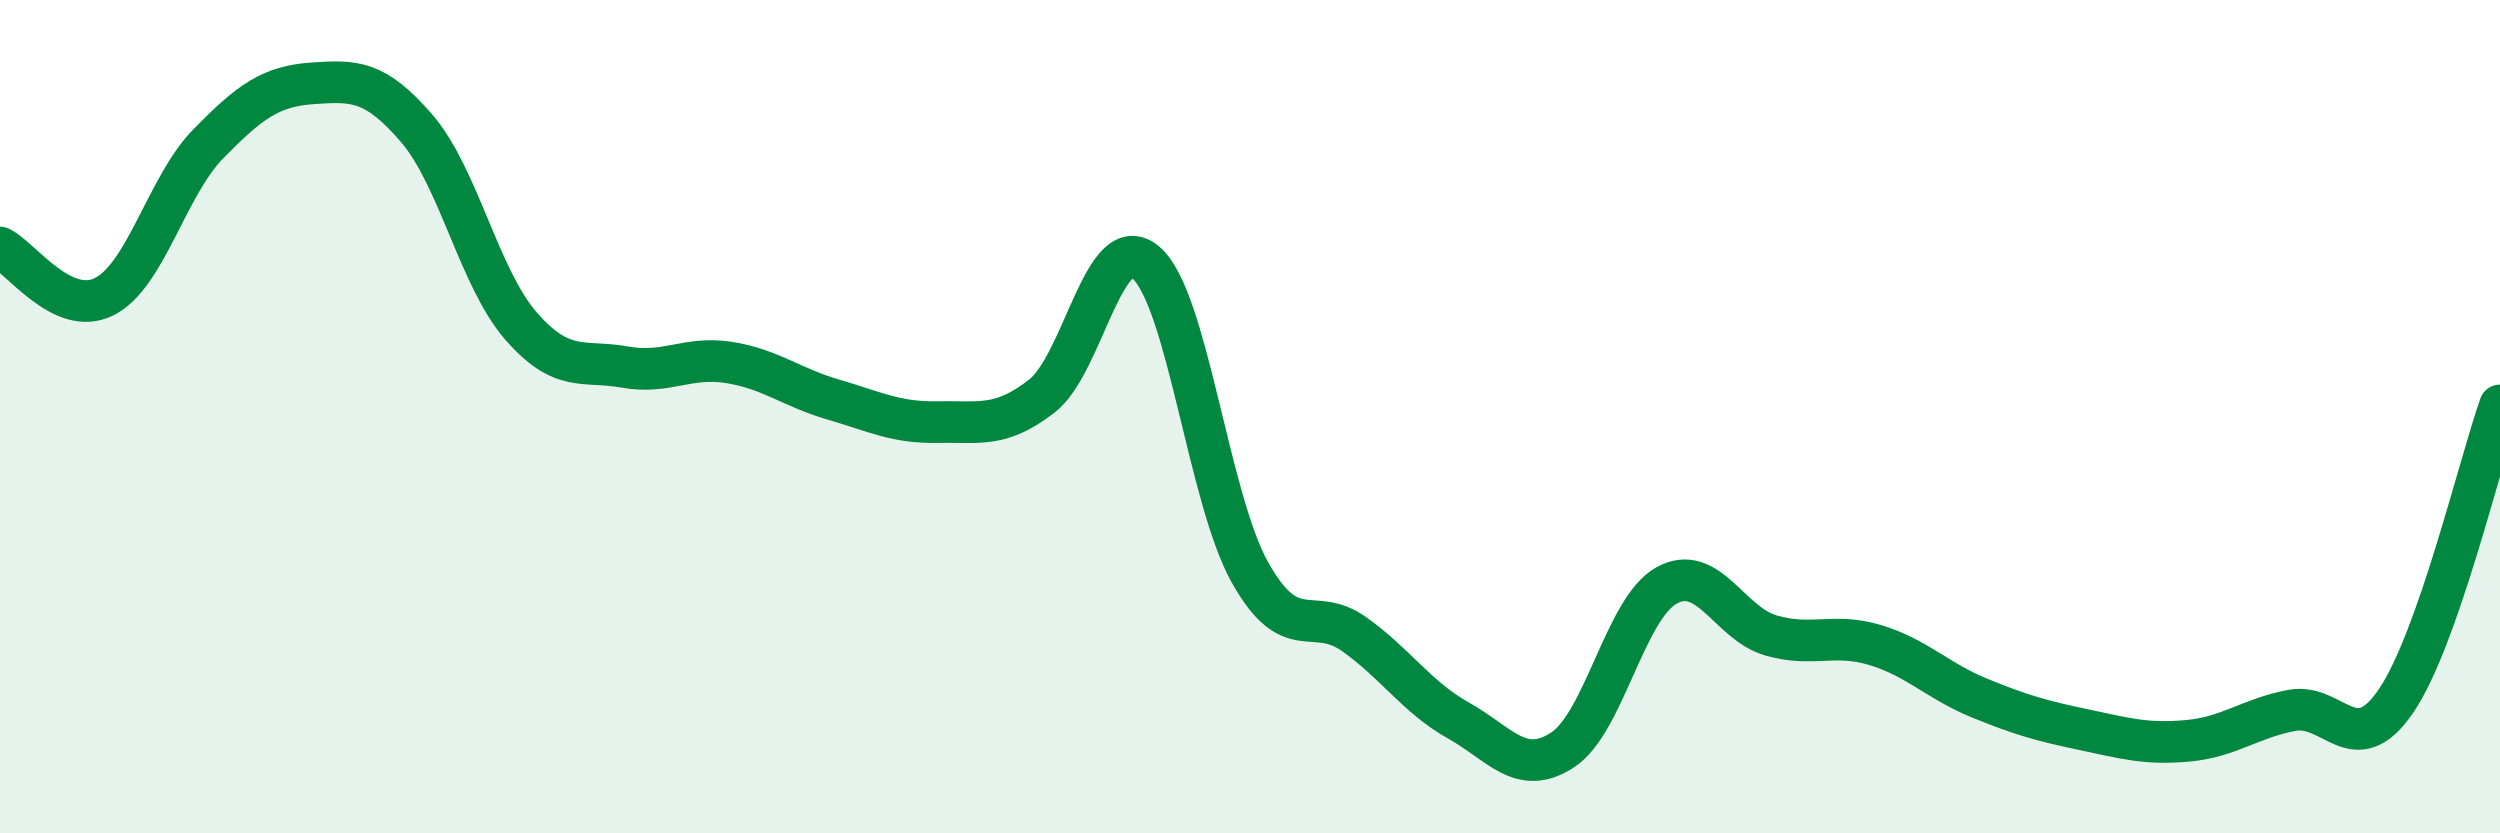
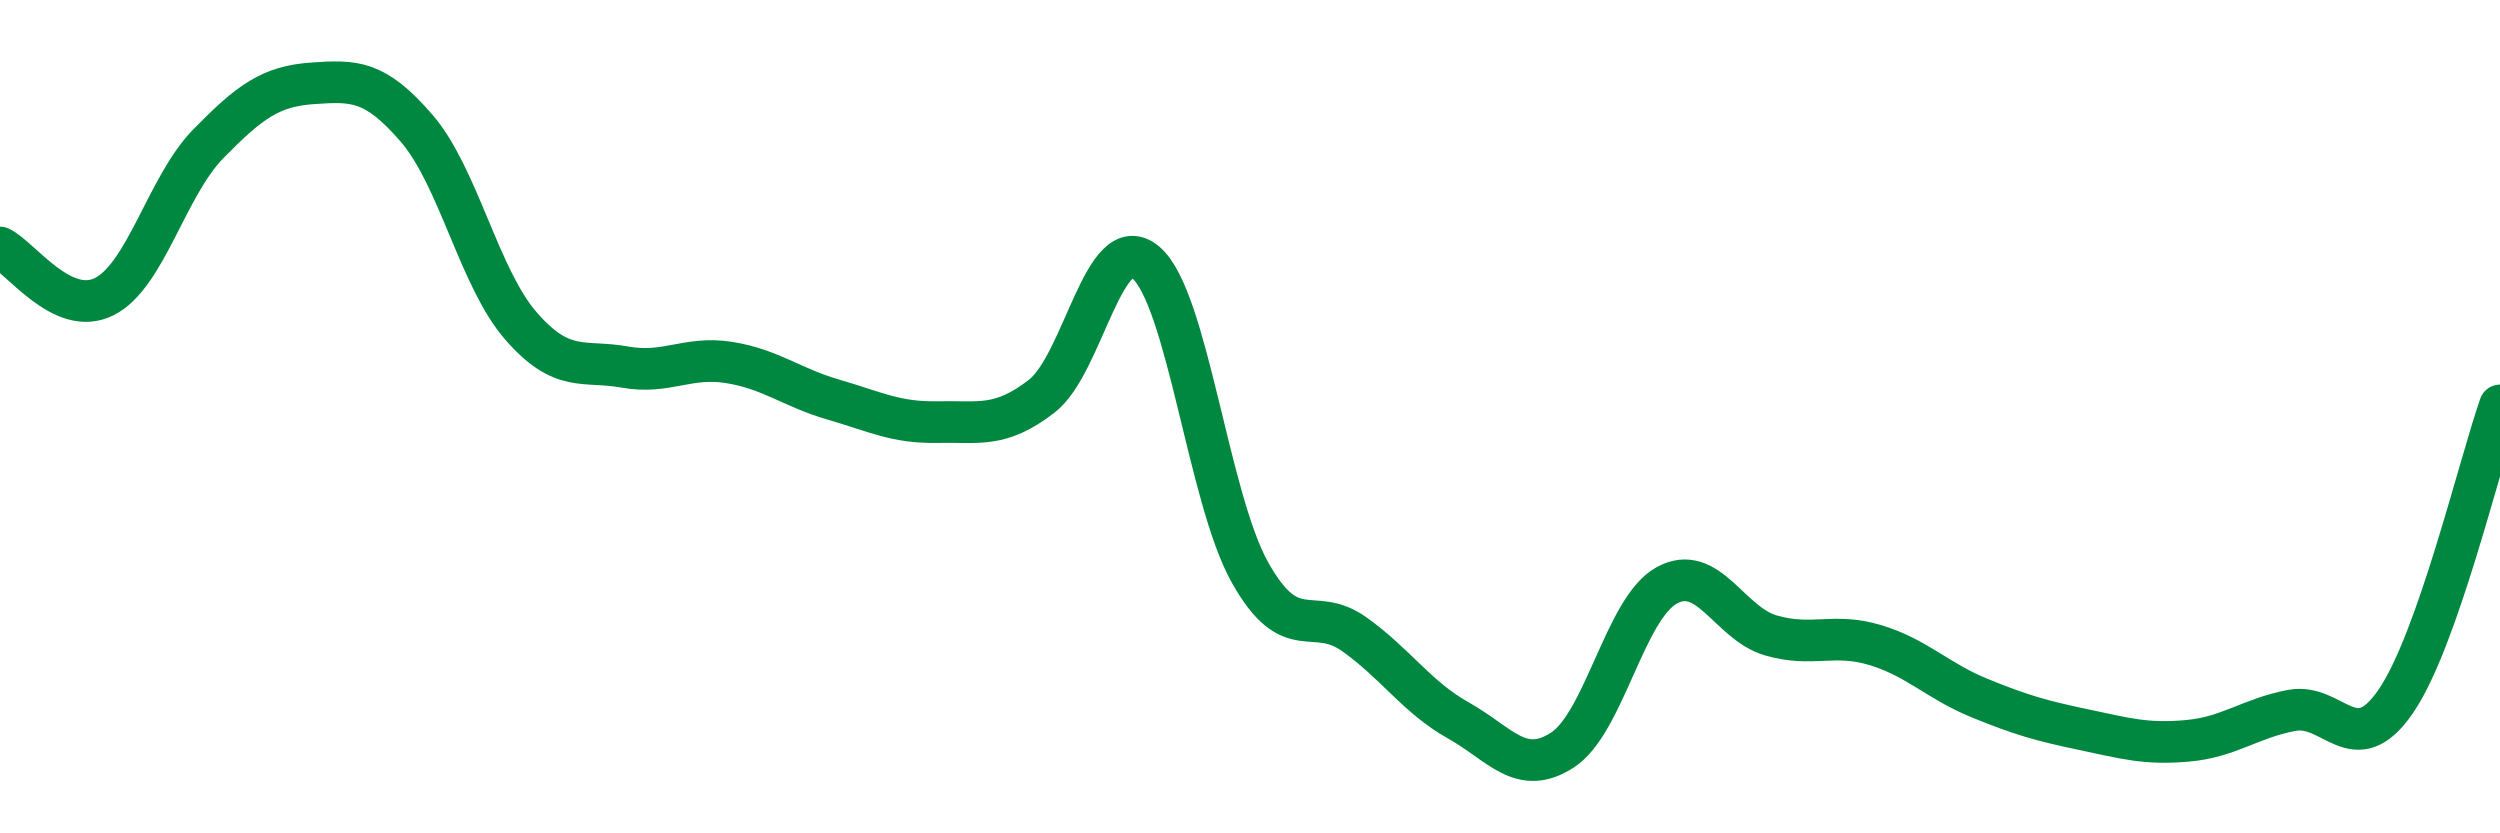
<svg xmlns="http://www.w3.org/2000/svg" width="60" height="20" viewBox="0 0 60 20">
-   <path d="M 0,5.94 C 0.5,6.18 1.5,7.62 2.5,7.12 C 3.5,6.62 4,4.47 5,3.45 C 6,2.43 6.5,2.07 7.5,2 C 8.5,1.93 9,1.92 10,3.08 C 11,4.24 11.5,6.67 12.5,7.82 C 13.5,8.97 14,8.63 15,8.81 C 16,8.99 16.5,8.54 17.5,8.7 C 18.5,8.86 19,9.3 20,9.59 C 21,9.88 21.5,10.15 22.5,10.13 C 23.5,10.11 24,10.28 25,9.51 C 26,8.74 26.5,5.45 27.5,6.3 C 28.5,7.15 29,11.96 30,13.74 C 31,15.52 31.5,14.51 32.5,15.22 C 33.5,15.93 34,16.73 35,17.29 C 36,17.85 36.5,18.65 37.5,18 C 38.5,17.35 39,14.6 40,14.05 C 41,13.5 41.5,14.96 42.5,15.25 C 43.5,15.54 44,15.18 45,15.48 C 46,15.78 46.5,16.34 47.5,16.75 C 48.5,17.16 49,17.3 50,17.51 C 51,17.72 51.5,17.87 52.5,17.78 C 53.5,17.69 54,17.24 55,17.05 C 56,16.86 56.5,18.29 57.5,16.83 C 58.5,15.37 59.5,11.15 60,9.73L60 20L0 20Z" fill="#008740" opacity="0.1" stroke-linecap="round" stroke-linejoin="round" />
  <path d="M 0,5.94 C 0.5,6.18 1.5,7.62 2.5,7.12 C 3.5,6.62 4,4.47 5,3.45 C 6,2.43 6.5,2.07 7.5,2 C 8.5,1.93 9,1.92 10,3.08 C 11,4.24 11.5,6.67 12.5,7.82 C 13.5,8.97 14,8.63 15,8.81 C 16,8.99 16.5,8.54 17.5,8.7 C 18.5,8.86 19,9.3 20,9.59 C 21,9.88 21.5,10.15 22.5,10.13 C 23.5,10.11 24,10.28 25,9.51 C 26,8.74 26.5,5.45 27.5,6.3 C 28.5,7.15 29,11.96 30,13.74 C 31,15.52 31.5,14.51 32.5,15.22 C 33.5,15.93 34,16.73 35,17.29 C 36,17.85 36.5,18.65 37.5,18 C 38.5,17.35 39,14.6 40,14.05 C 41,13.5 41.5,14.96 42.5,15.25 C 43.5,15.54 44,15.18 45,15.48 C 46,15.78 46.5,16.34 47.5,16.75 C 48.5,17.16 49,17.3 50,17.51 C 51,17.72 51.5,17.87 52.5,17.78 C 53.5,17.69 54,17.24 55,17.05 C 56,16.86 56.5,18.29 57.5,16.83 C 58.5,15.37 59.5,11.15 60,9.73" stroke="#008740" stroke-width="1" fill="none" stroke-linecap="round" stroke-linejoin="round" />
</svg>